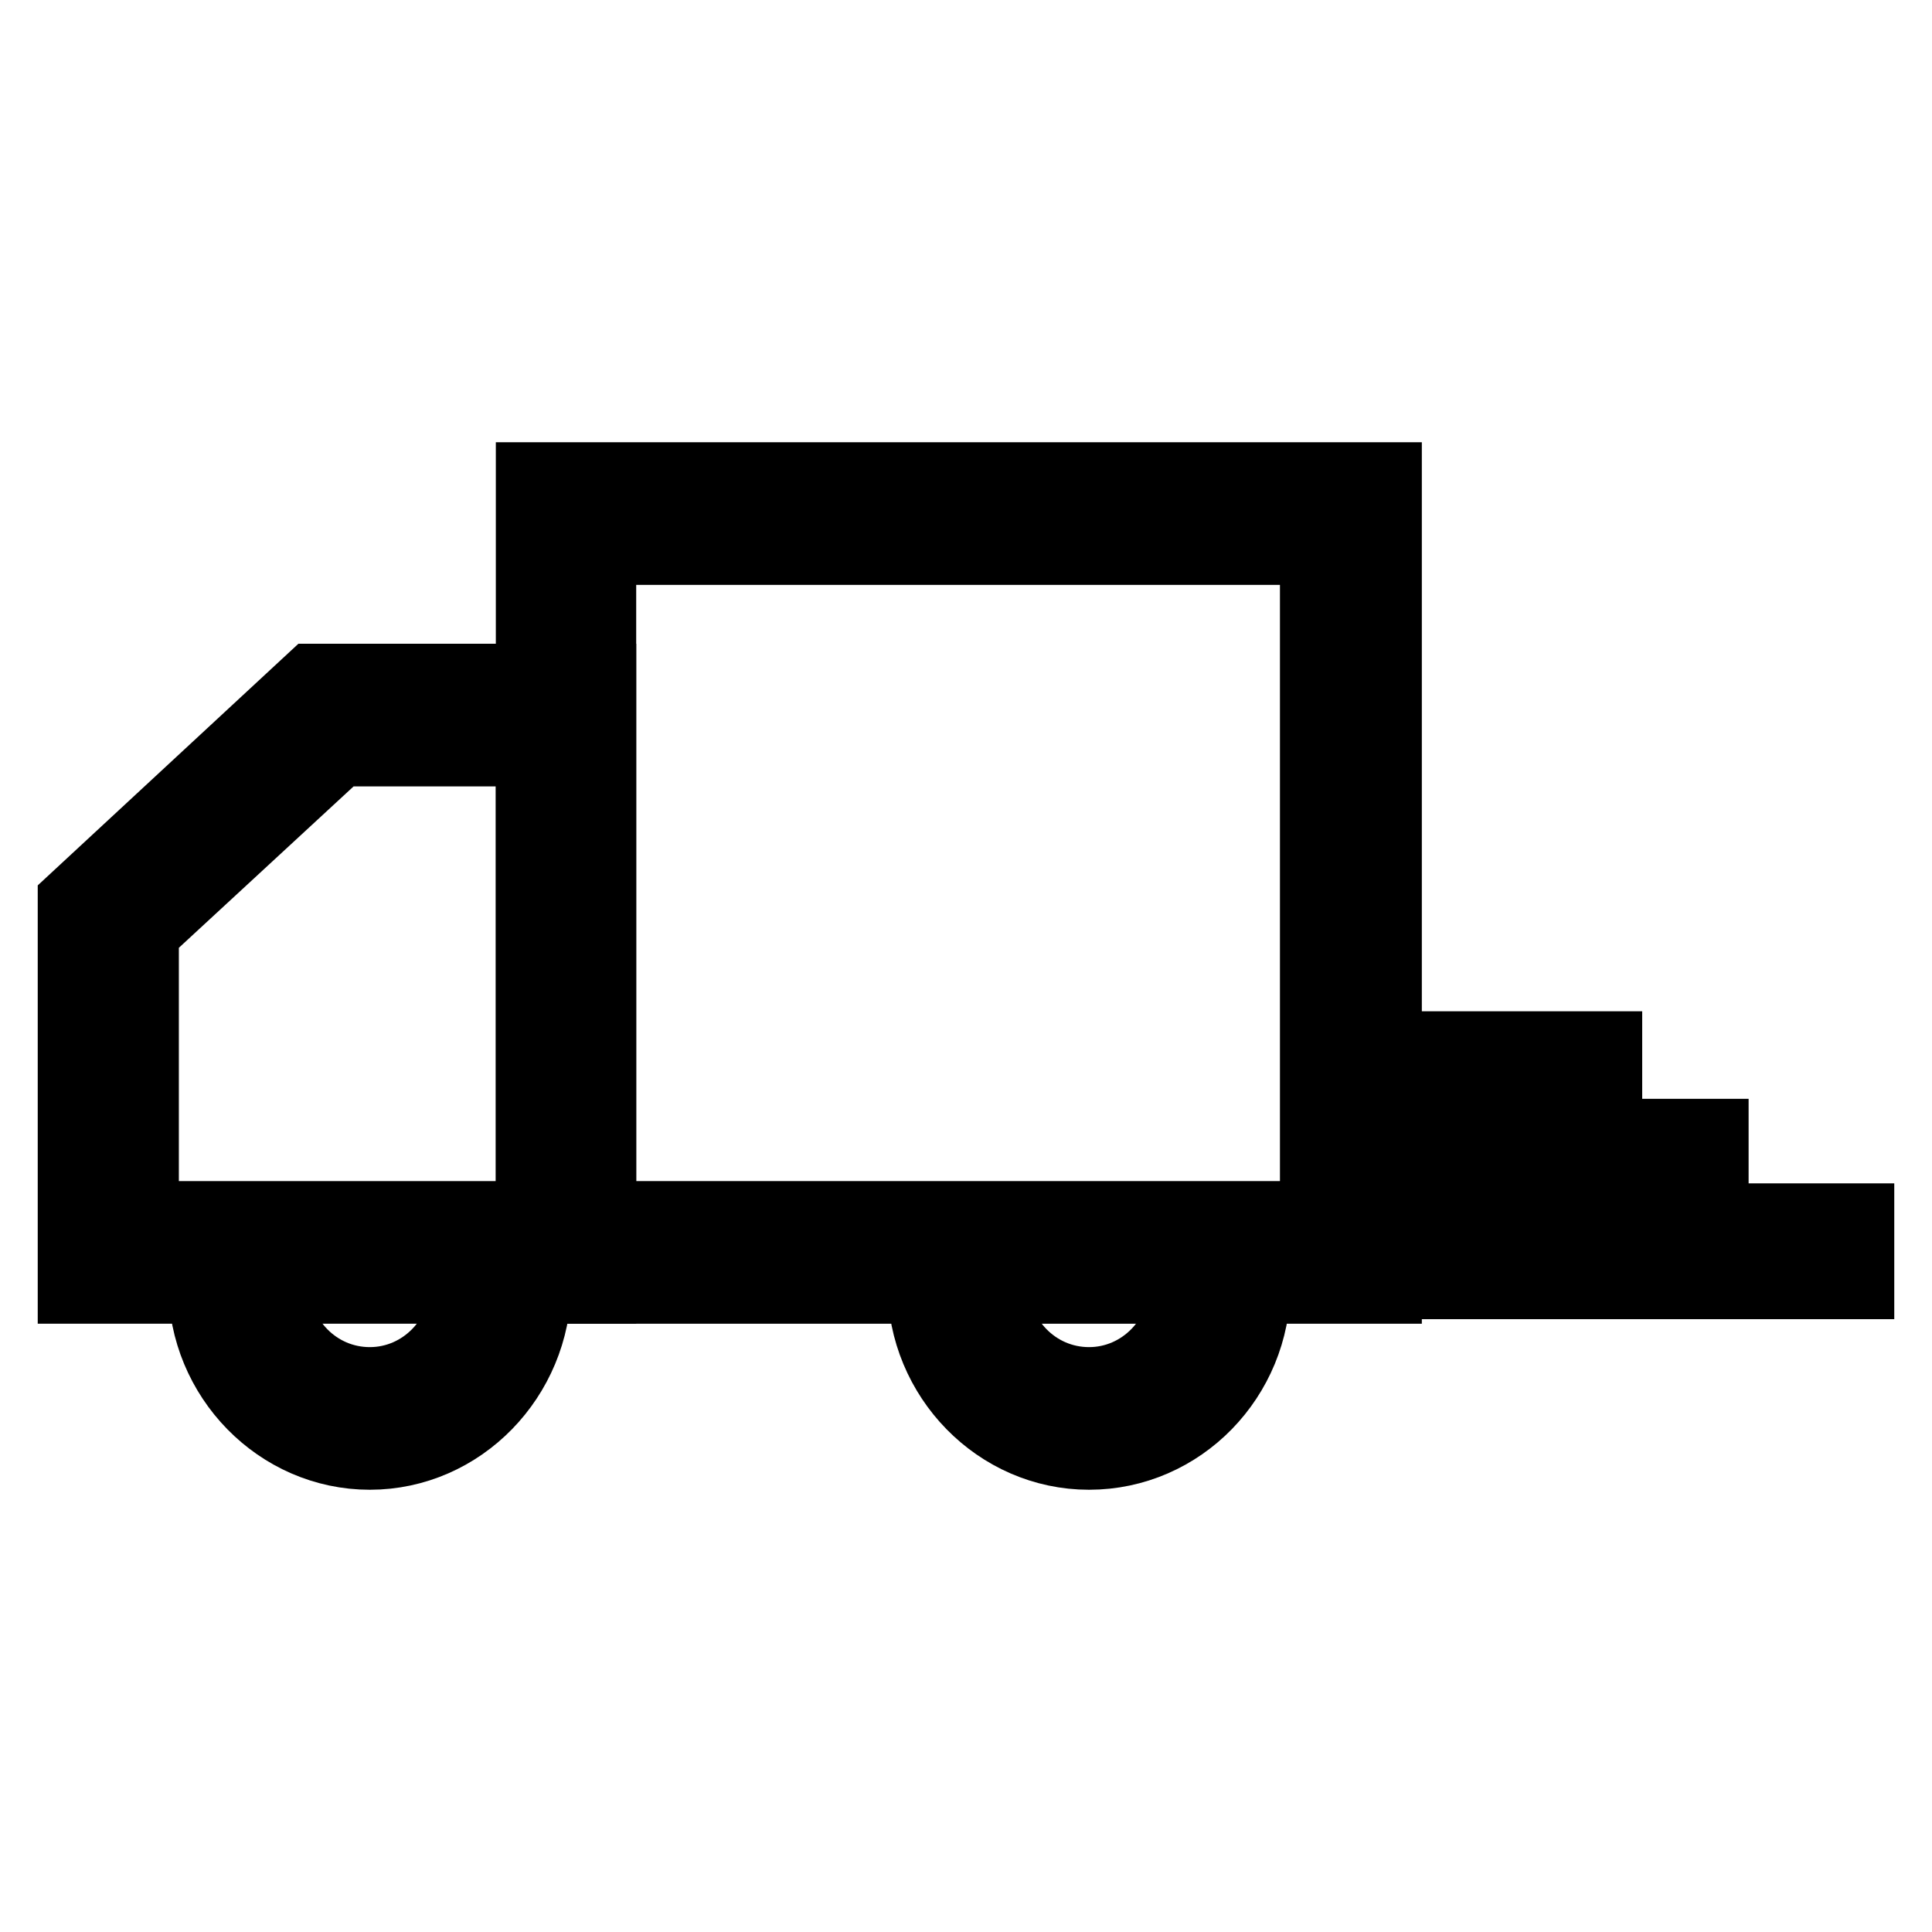
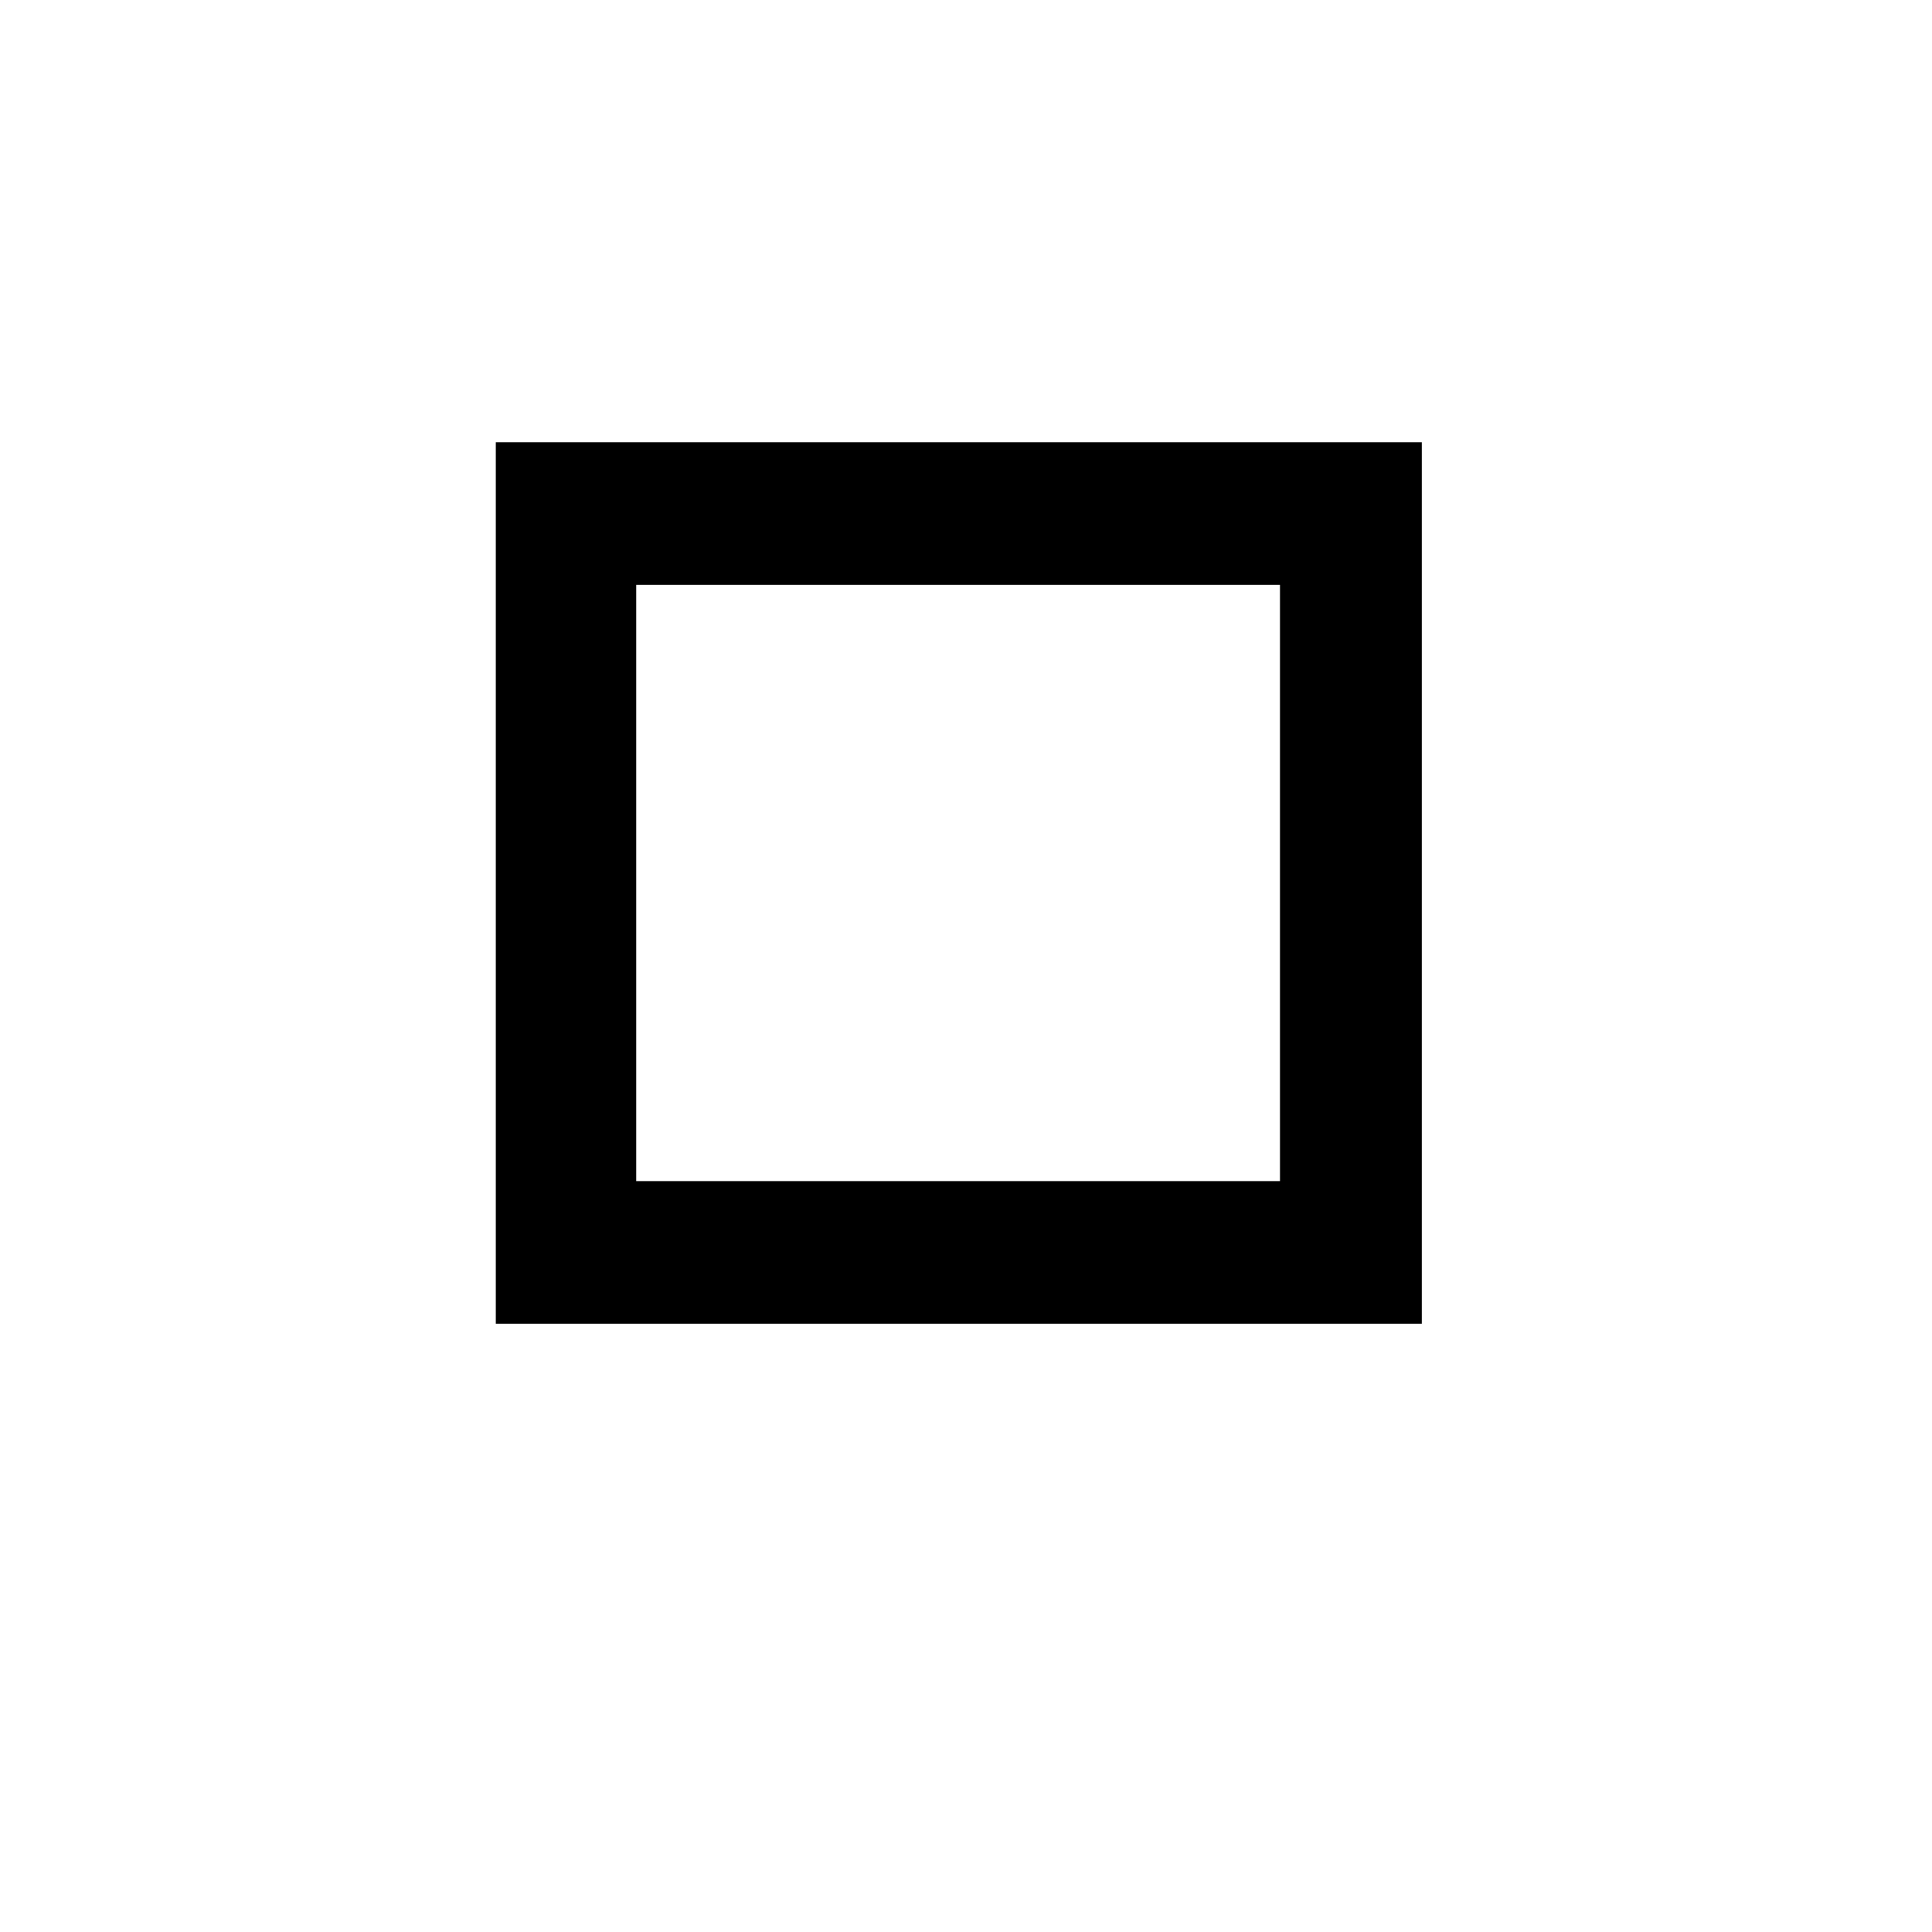
<svg xmlns="http://www.w3.org/2000/svg" version="1.1" x="0px" y="0px" viewBox="0 0 256 256" enable-background="new 0 0 256 256" xml:space="preserve">
  <g>
    <path stroke-width="10" fill-opacity="0" stroke="#000000" d="M183.3,170.4H70.7V63.6h112.7V170.4L183.3,170.4z M79.3,161.5h95.3v-89H79.3V161.5z" />
-     <path stroke-width="10" fill-opacity="0" stroke="#000000" d="M79.3,170.4H10v-50.9l31.5-29.2h37.8V170.4z M18.7,161.5h52V99.2H44.9l-26.2,24.2L18.7,161.5L18.7,161.5 L18.7,161.5z" />
-     <path stroke-width="10" fill-opacity="0" stroke="#000000" d="M49,192.4c-11.9,0-21.7-10-21.7-22.2H36c0,7.4,5.8,13.3,13,13.3c7.2,0,13-6,13-13.3h8.7 C70.6,182.4,60.9,192.4,49,192.4z M144.3,192.4c-11.9,0-21.7-10-21.7-22.2h8.7c0,7.4,5.8,13.3,13,13.3c7.2,0,13-6,13-13.3h8.7 C166,182.4,156.3,192.4,144.3,192.4L144.3,192.4z M192.4,161.8H246v8h-53.6V161.8z M192.4,150.6h34.3v8h-34.3V150.6z M192.4,139 h20.2v8h-20.2V139z" />
  </g>
</svg>